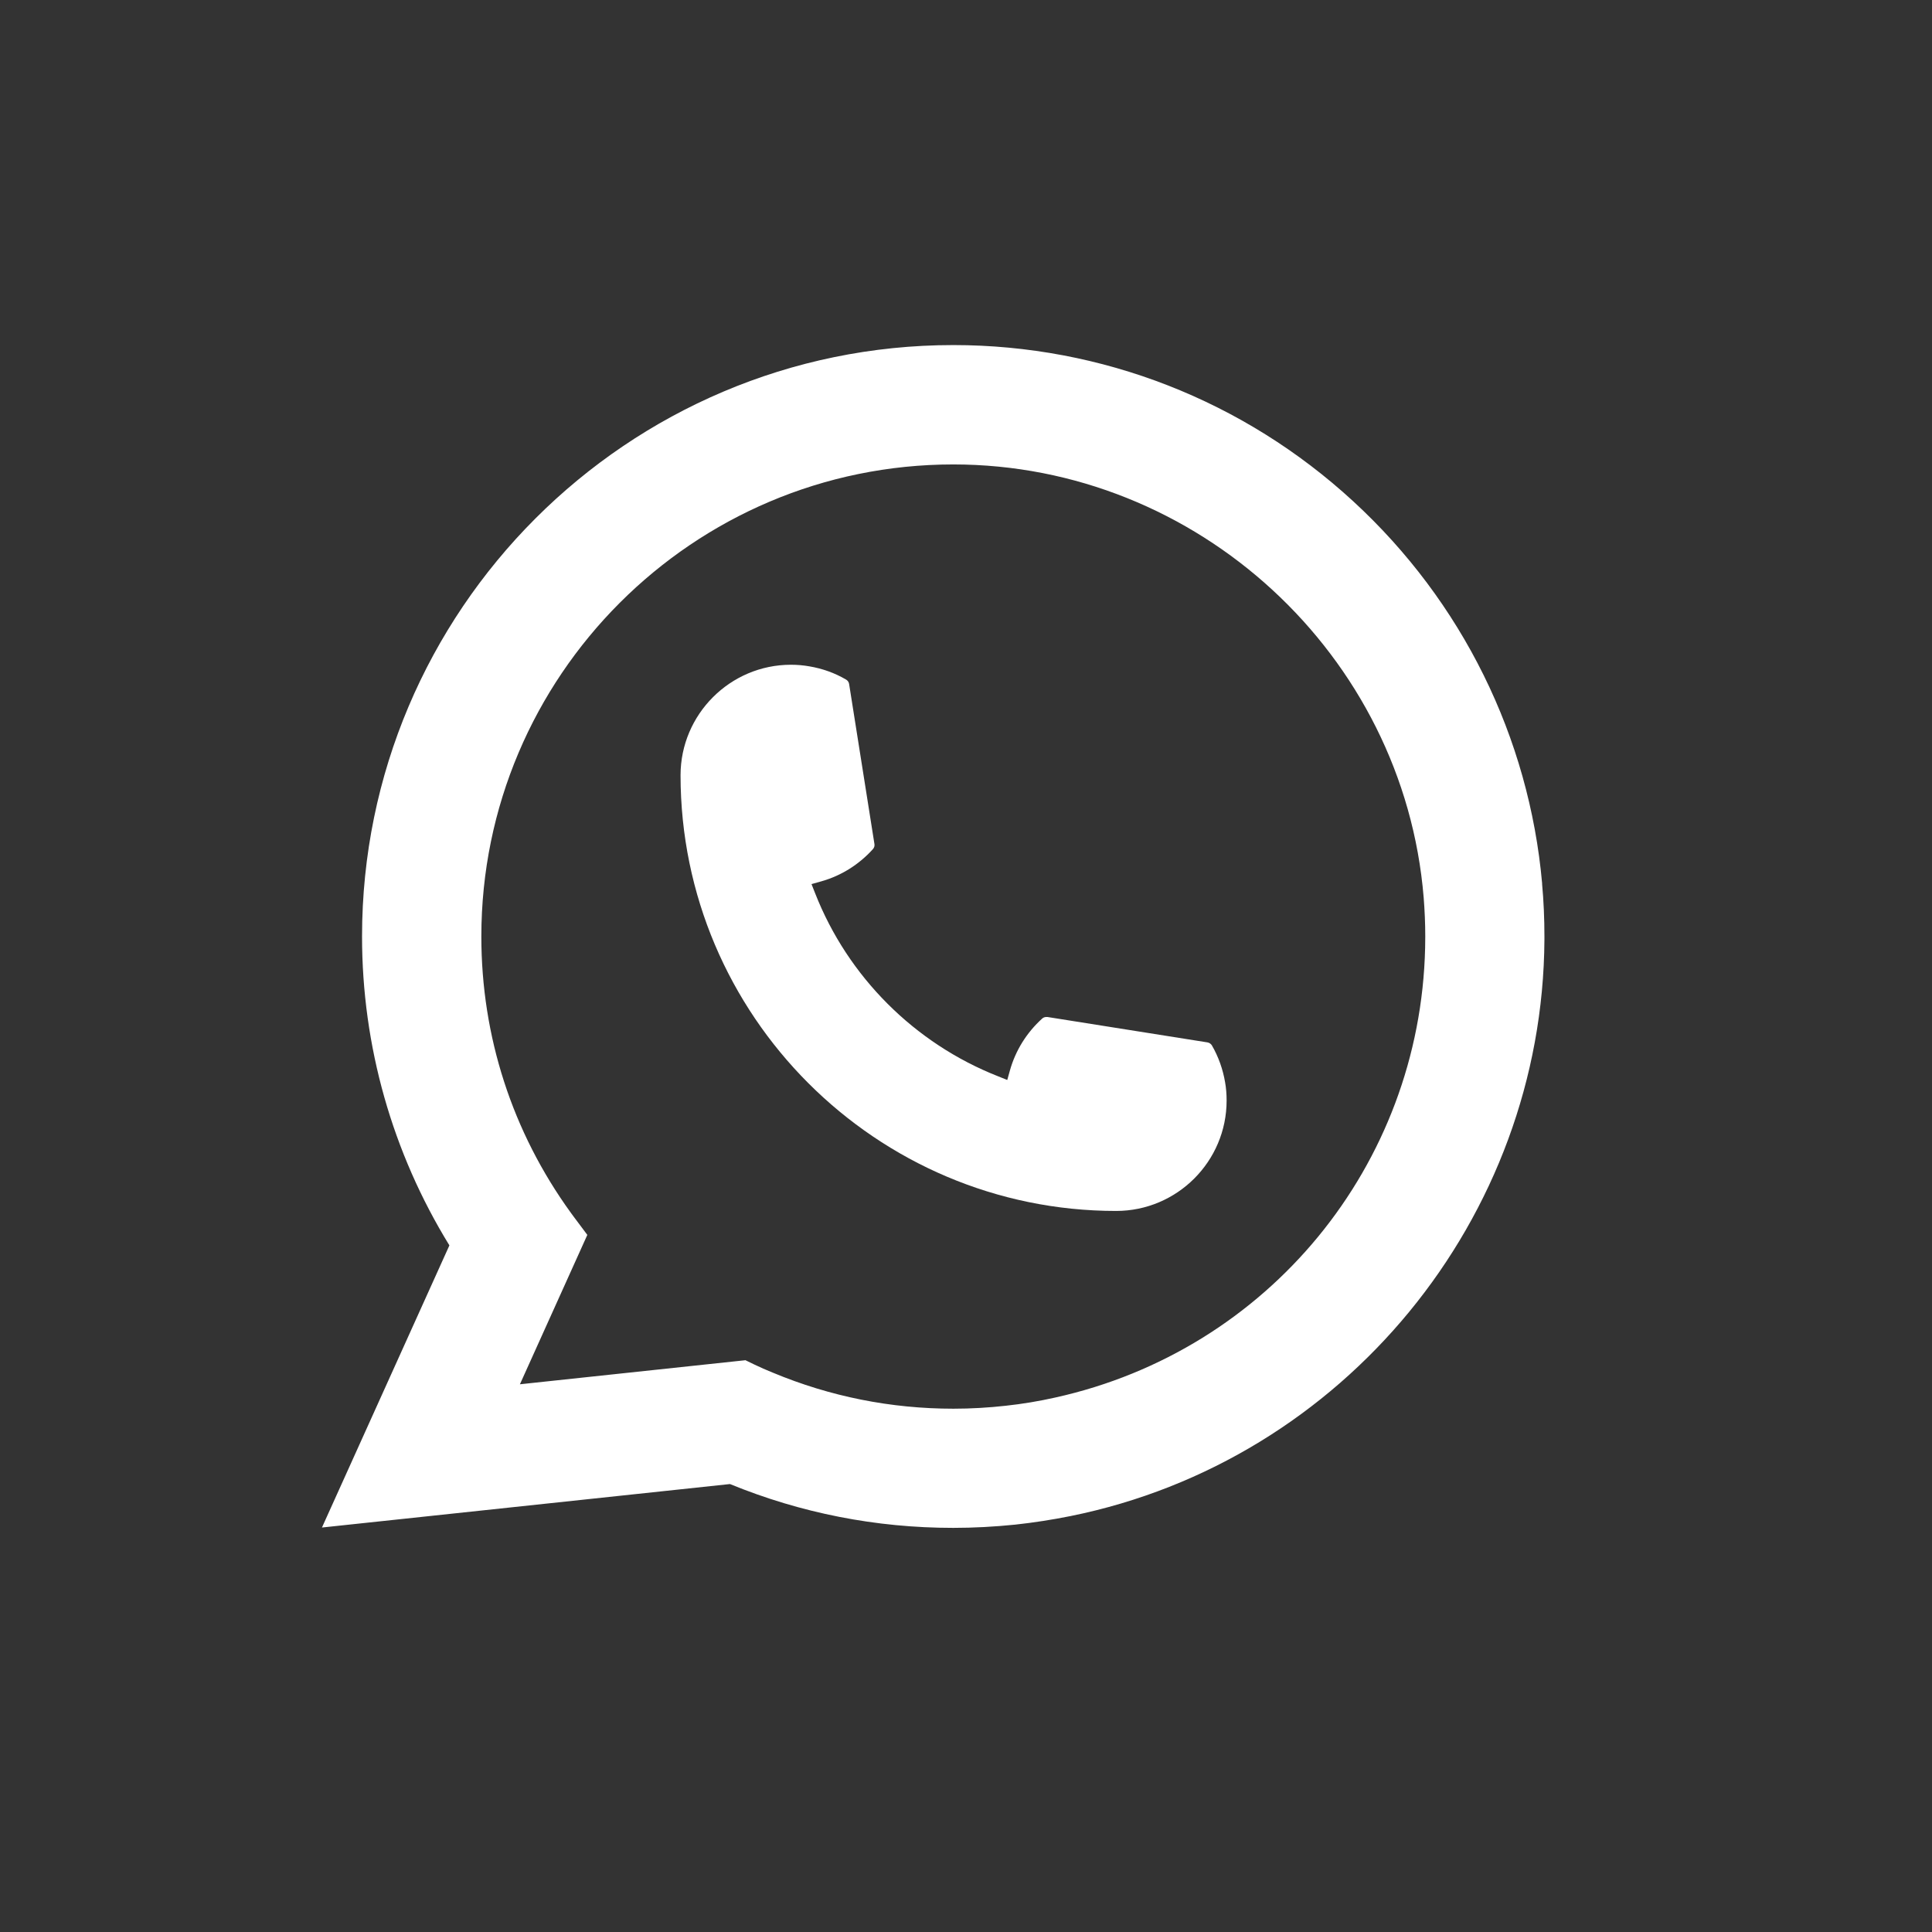
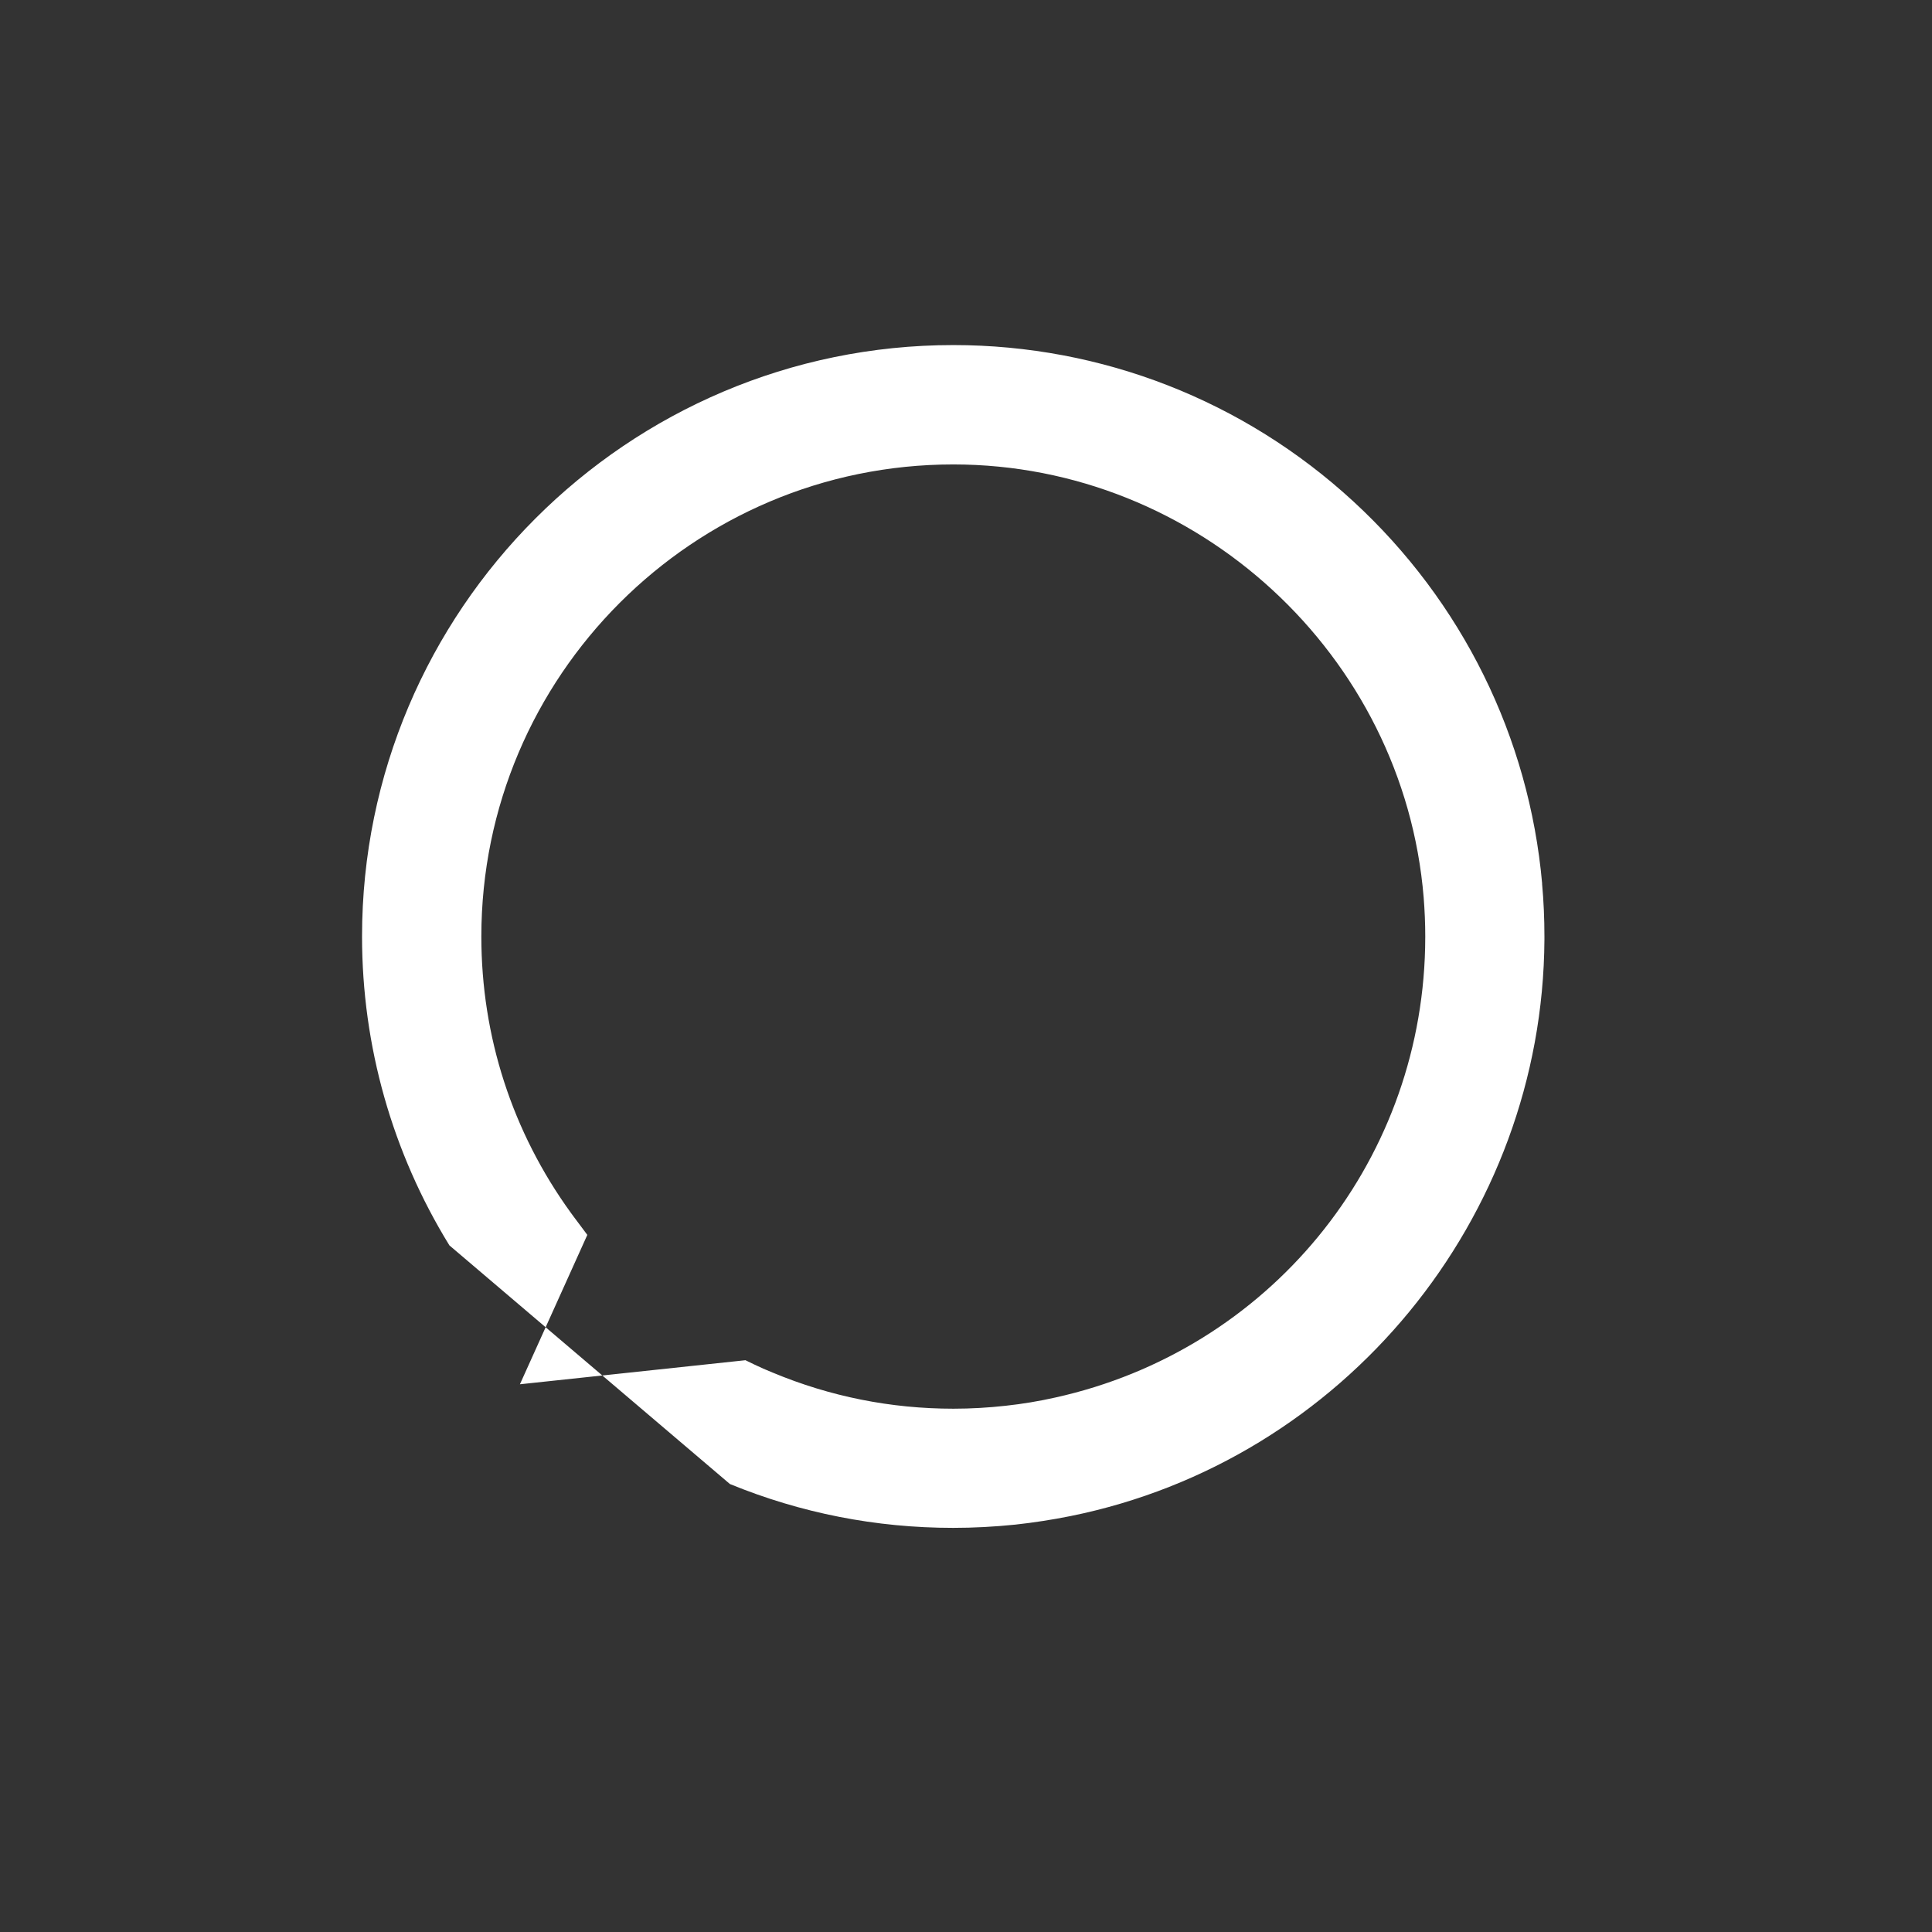
<svg xmlns="http://www.w3.org/2000/svg" width="28" height="28" viewBox="0 0 28 28" fill="none">
  <rect x="0" y="0" width="28" height="28" fill="#333333" stroke="none" />
-   <path d="M16.177 17.55C12.696 17.55 9.864 14.716 9.863 11.235C9.864 10.352 10.583 9.634 11.463 9.634C11.554 9.634 11.643 9.642 11.729 9.657C11.918 9.689 12.097 9.752 12.262 9.849C12.286 9.863 12.302 9.886 12.306 9.913L12.673 12.232C12.678 12.259 12.669 12.286 12.651 12.306C12.448 12.531 12.189 12.693 11.9 12.774L11.761 12.813L11.814 12.947C12.288 14.156 13.255 15.122 14.464 15.598L14.598 15.652L14.637 15.512C14.718 15.224 14.88 14.964 15.105 14.761C15.121 14.746 15.143 14.739 15.165 14.739C15.17 14.739 15.175 14.739 15.18 14.739L17.499 15.107C17.526 15.112 17.549 15.127 17.564 15.151C17.659 15.316 17.723 15.496 17.755 15.685C17.77 15.769 17.777 15.857 17.777 15.95C17.777 16.832 17.059 17.549 16.177 17.55Z" fill="white" />
-   <path d="M22.35 12.807C22.162 10.686 21.19 8.717 19.613 7.266C18.026 5.805 15.968 5.001 13.816 5.001C9.091 5.001 5.247 8.846 5.247 13.572C5.247 15.158 5.685 16.703 6.513 18.049L4.666 22.138L10.579 21.508C11.607 21.929 12.695 22.143 13.815 22.143C14.109 22.143 14.411 22.127 14.714 22.096C14.981 22.067 15.251 22.025 15.515 21.972C19.472 21.172 22.36 17.66 22.383 13.617V13.572C22.383 13.314 22.372 13.057 22.349 12.808L22.35 12.807ZM10.806 19.713L7.535 20.062L8.512 17.897L8.316 17.635C8.302 17.616 8.288 17.597 8.272 17.575C7.424 16.404 6.976 15.02 6.976 13.573C6.976 9.8 10.044 6.731 13.816 6.731C17.349 6.731 20.344 9.488 20.633 13.008C20.648 13.197 20.656 13.387 20.656 13.574C20.656 13.627 20.655 13.68 20.654 13.736C20.582 16.892 18.378 19.572 15.294 20.254C15.059 20.307 14.818 20.347 14.578 20.373C14.328 20.401 14.072 20.416 13.818 20.416C12.911 20.416 12.031 20.24 11.199 19.893C11.107 19.856 11.016 19.816 10.931 19.775L10.807 19.715L10.806 19.713Z" fill="white" />
+   <path d="M22.35 12.807C22.162 10.686 21.19 8.717 19.613 7.266C18.026 5.805 15.968 5.001 13.816 5.001C9.091 5.001 5.247 8.846 5.247 13.572C5.247 15.158 5.685 16.703 6.513 18.049L10.579 21.508C11.607 21.929 12.695 22.143 13.815 22.143C14.109 22.143 14.411 22.127 14.714 22.096C14.981 22.067 15.251 22.025 15.515 21.972C19.472 21.172 22.36 17.66 22.383 13.617V13.572C22.383 13.314 22.372 13.057 22.349 12.808L22.35 12.807ZM10.806 19.713L7.535 20.062L8.512 17.897L8.316 17.635C8.302 17.616 8.288 17.597 8.272 17.575C7.424 16.404 6.976 15.02 6.976 13.573C6.976 9.8 10.044 6.731 13.816 6.731C17.349 6.731 20.344 9.488 20.633 13.008C20.648 13.197 20.656 13.387 20.656 13.574C20.656 13.627 20.655 13.68 20.654 13.736C20.582 16.892 18.378 19.572 15.294 20.254C15.059 20.307 14.818 20.347 14.578 20.373C14.328 20.401 14.072 20.416 13.818 20.416C12.911 20.416 12.031 20.24 11.199 19.893C11.107 19.856 11.016 19.816 10.931 19.775L10.807 19.715L10.806 19.713Z" fill="white" />
</svg>